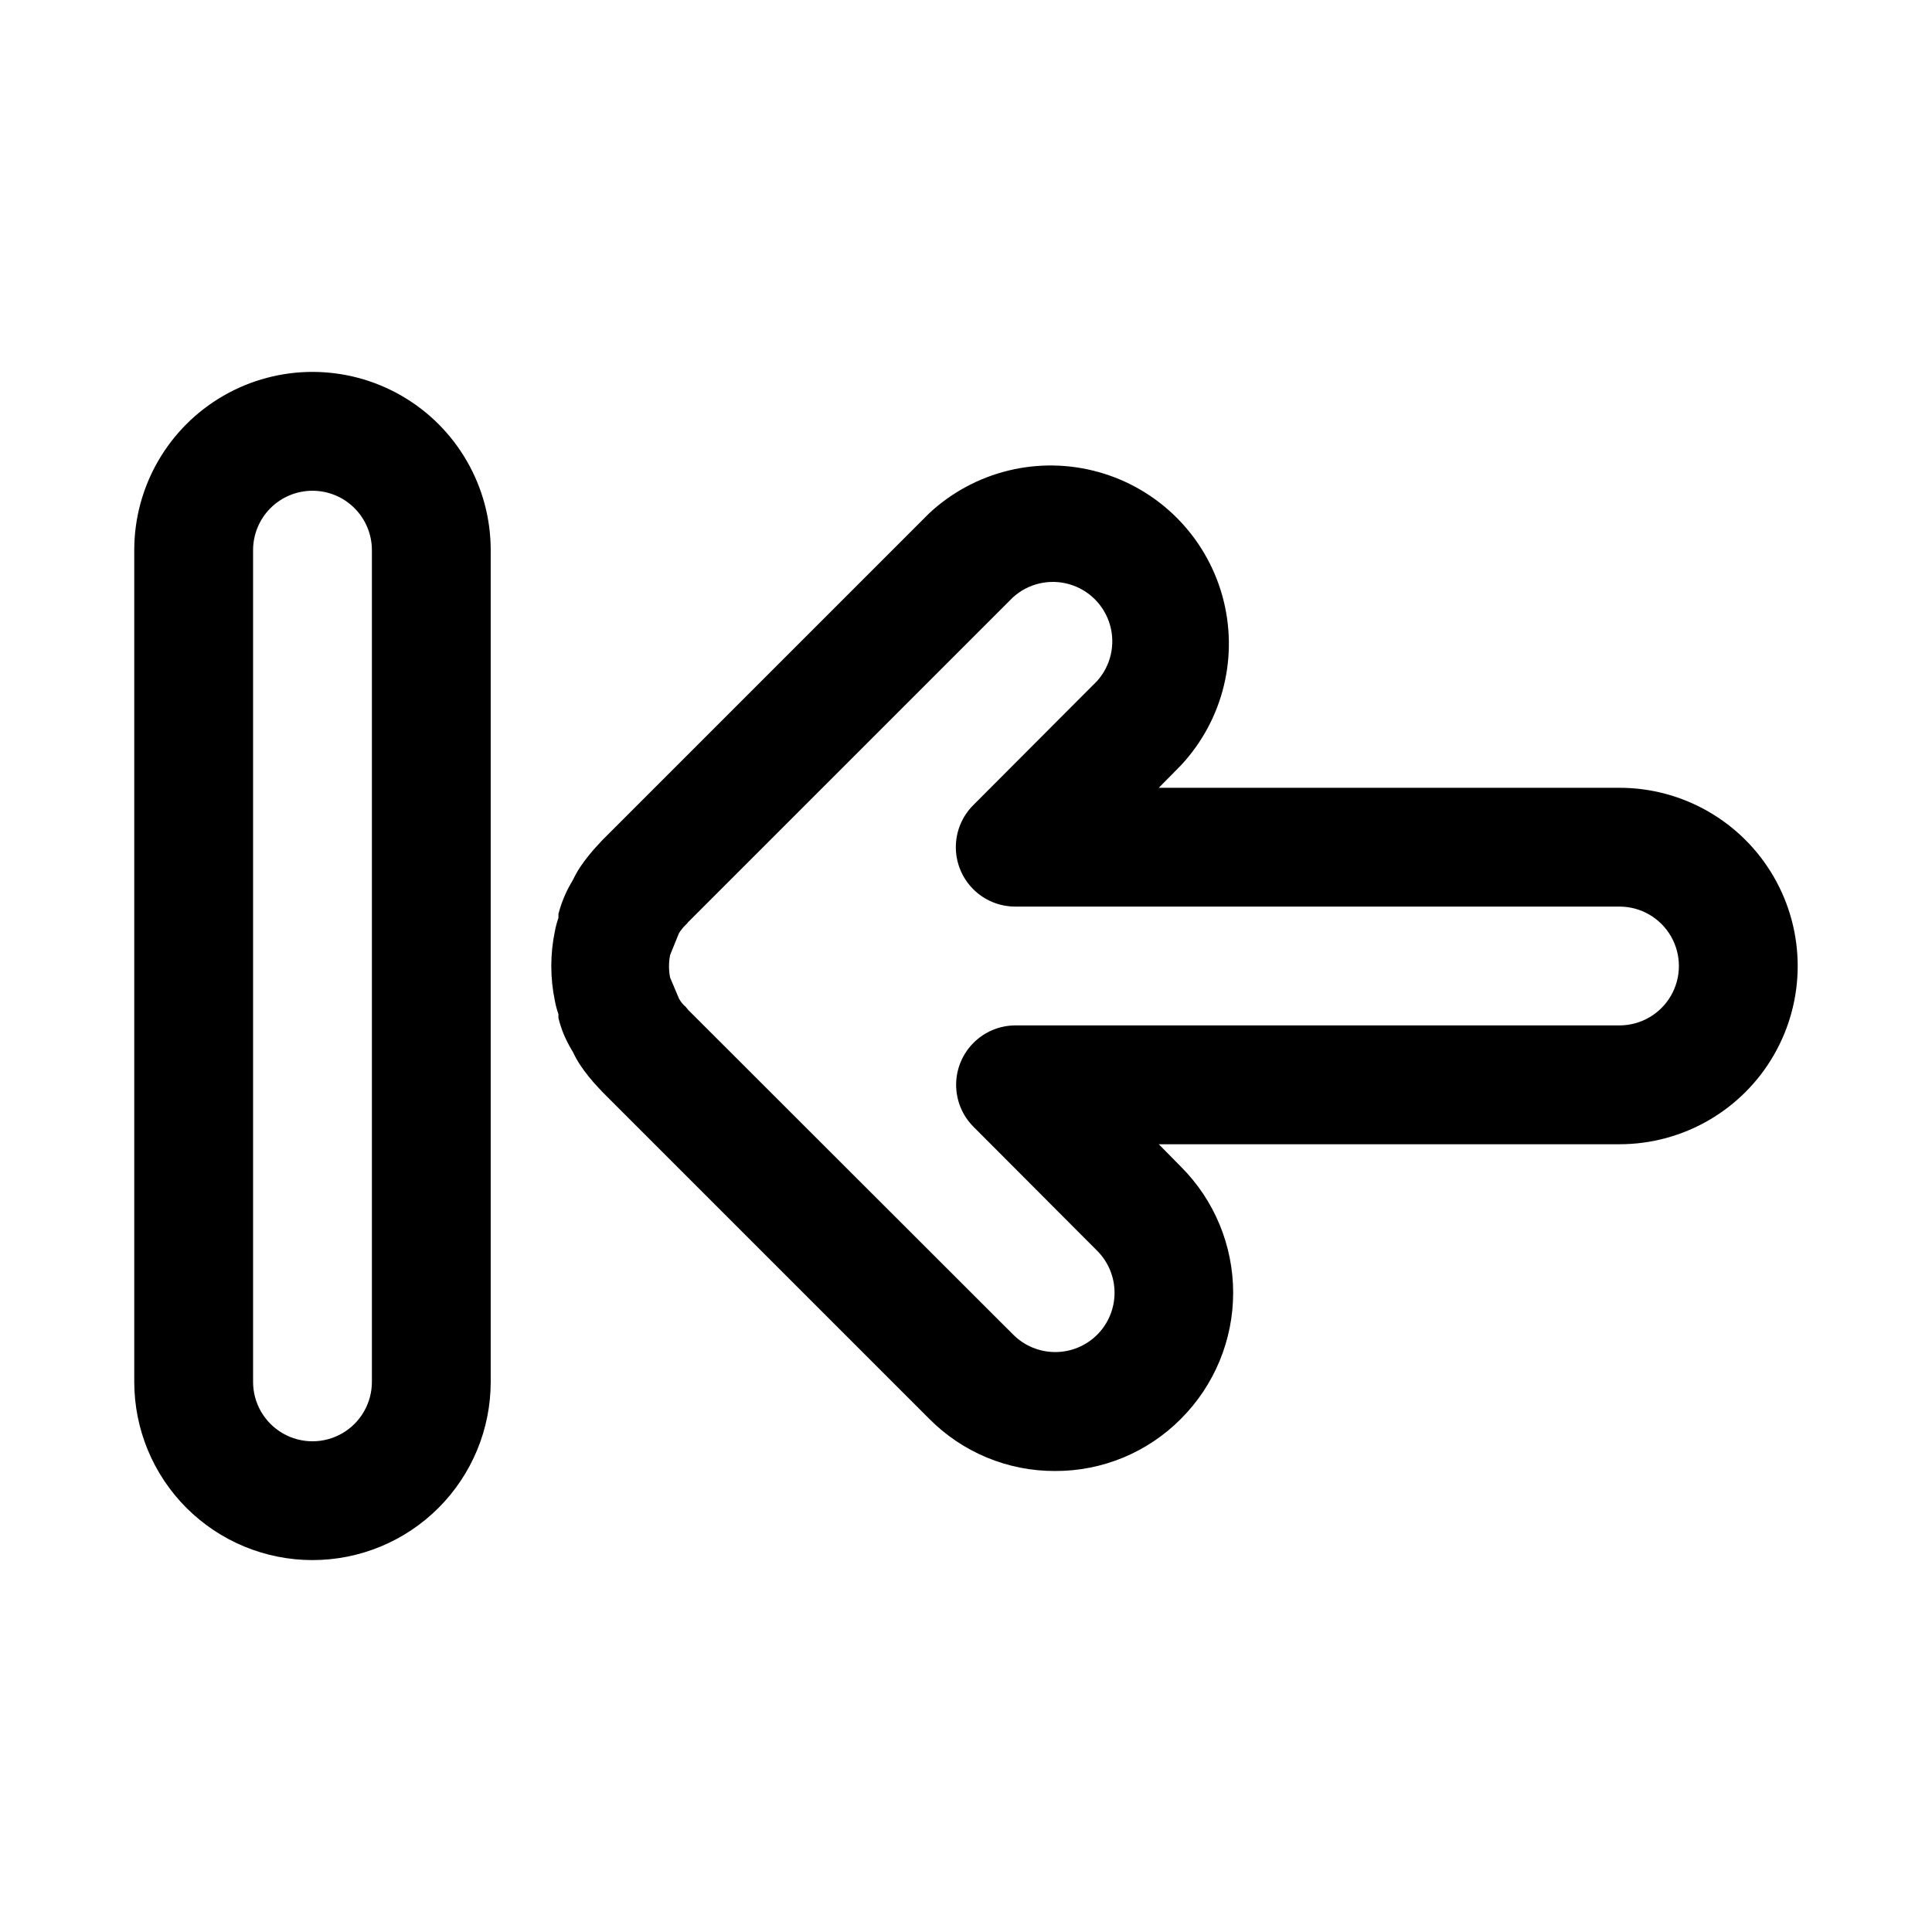
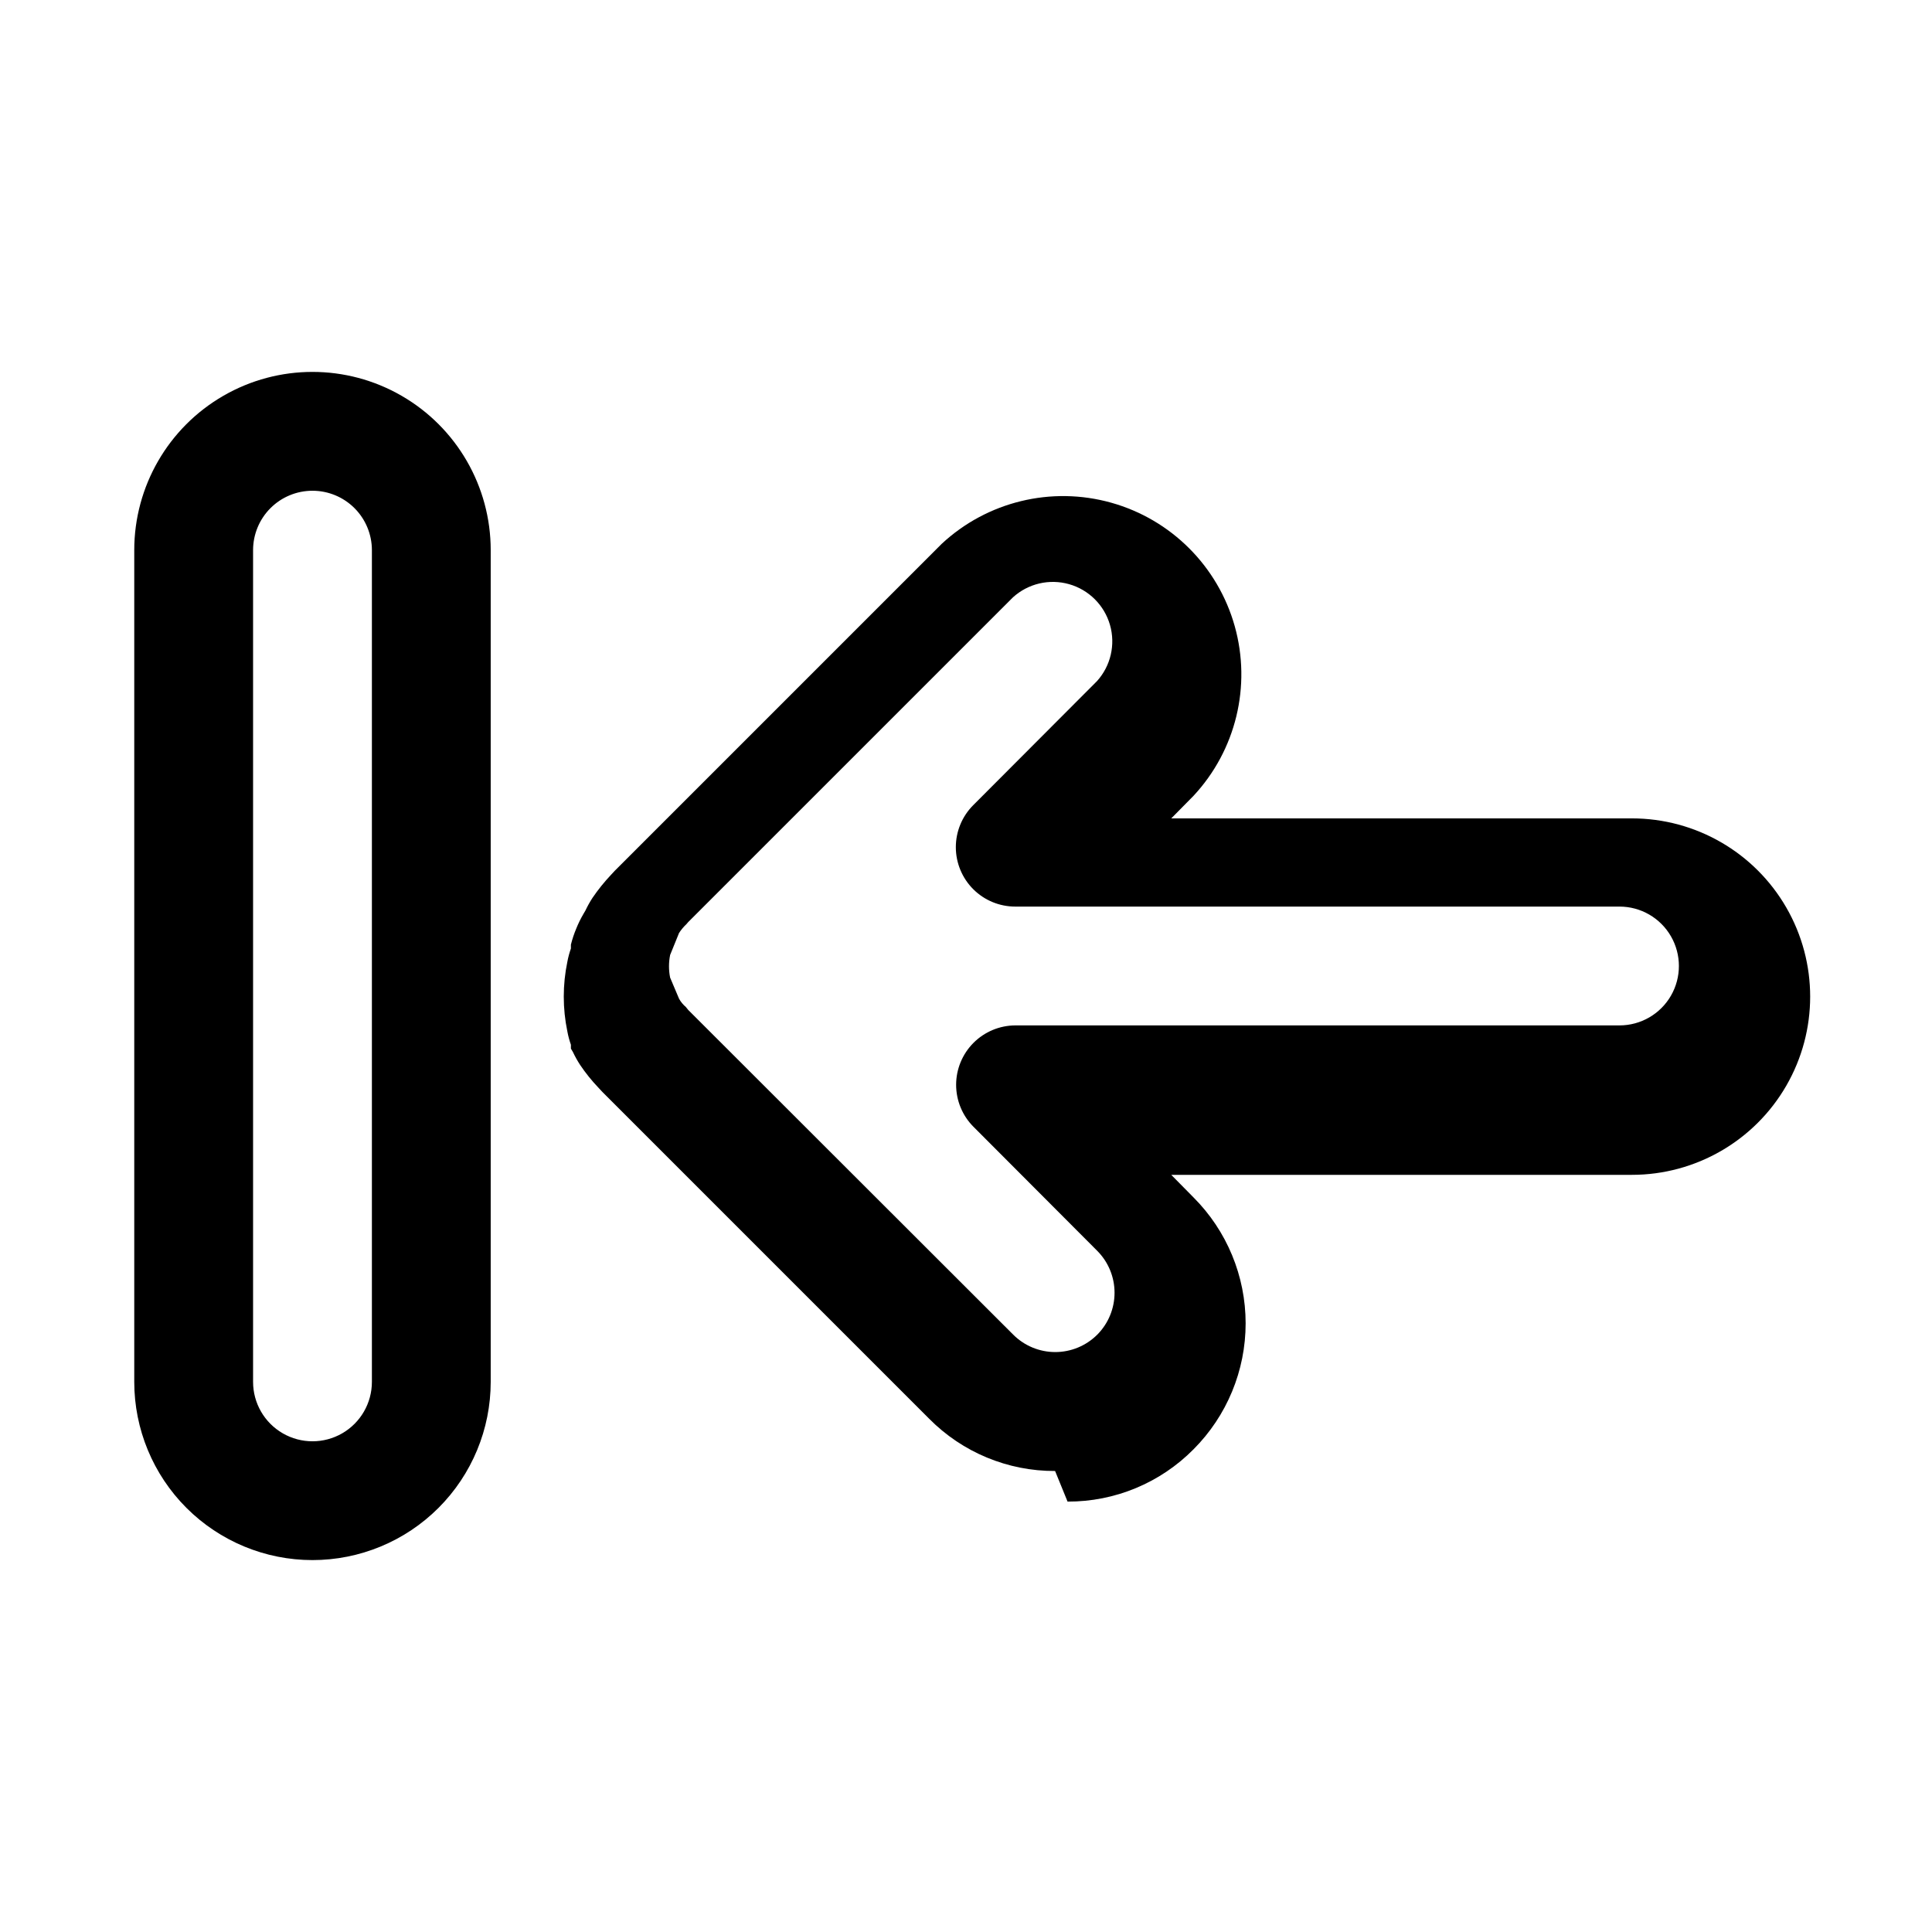
<svg xmlns="http://www.w3.org/2000/svg" fill="#000000" width="800px" height="800px" version="1.1" viewBox="144 144 512 512">
-   <path d="m226.81 557.44c-12.523 0-24.539-4.977-33.398-13.832-8.855-8.859-13.832-20.871-13.832-33.398v-220.42c0-16.875 9.004-32.465 23.617-40.902s32.617-8.438 47.23 0c14.613 8.438 23.617 24.027 23.617 40.902v220.42c0 12.527-4.977 24.539-13.836 33.398-8.855 8.855-20.871 13.832-33.398 13.832zm0-283.39v0.004c-4.176 0-8.18 1.656-11.133 4.609-2.949 2.953-4.609 6.957-4.609 11.133v220.42c0 5.625 3 10.82 7.871 13.633s10.875 2.812 15.746 0 7.871-8.008 7.871-13.633v-220.42c0-4.176-1.66-8.18-4.613-11.133-2.953-2.953-6.957-4.609-11.133-4.609zm196.8 259.78c-12.535 0.051-24.562-4.945-33.375-13.855l-86.594-86.594-1.023-1.102c-1.797-1.879-3.43-3.906-4.879-6.062-0.707-1.082-1.34-2.215-1.891-3.383l-0.551-0.945c-0.707-1.219-1.34-2.481-1.891-3.777-0.578-1.406-1.051-2.856-1.414-4.332v-1.023c-0.406-1.152-0.723-2.336-0.945-3.543-1.262-6.074-1.262-12.344 0-18.418 0.223-1.203 0.539-2.391 0.945-3.543v-1.023c0.363-1.449 0.836-2.871 1.414-4.25 0.535-1.332 1.168-2.621 1.891-3.859l0.551-0.945c0.551-1.168 1.184-2.301 1.891-3.383 1.465-2.144 3.098-4.172 4.879-6.062l1.023-1.102 86.594-86.594c12.055-11.23 29.094-15.371 44.957-10.918 15.867 4.449 28.266 16.848 32.719 32.715 4.449 15.867 0.312 32.902-10.922 44.961l-5.902 5.984 122.09-0.004c16.875 0 32.465 9.004 40.902 23.617 8.438 14.613 8.438 32.617 0 47.23s-24.027 23.617-40.902 23.617h-122.09l5.902 5.984c8.844 8.855 13.812 20.859 13.812 33.375s-4.969 24.523-13.812 33.379c-8.816 8.91-20.844 13.906-33.379 13.855zm-97.219-122.18 86.121 86.043c2.953 2.957 6.961 4.617 11.137 4.617 4.18 0 8.188-1.66 11.141-4.617 2.934-2.949 4.578-6.941 4.578-11.102s-1.645-8.148-4.578-11.098l-32.828-32.906c-2.934-2.953-4.578-6.945-4.578-11.109 0.004-4.16 1.656-8.152 4.594-11.102s6.922-4.613 11.086-4.633h160.12c5.625 0 10.82-3 13.633-7.871s2.812-10.875 0-15.746-8.008-7.871-13.633-7.871h-160.12c-4.172 0.004-8.176-1.648-11.129-4.594-2.953-2.945-4.617-6.941-4.629-11.113-0.008-4.172 1.637-8.176 4.578-11.137l32.828-32.906c3.644-4.035 4.949-9.672 3.445-14.898-1.504-5.231-5.602-9.312-10.836-10.797s-10.863-0.164-14.887 3.5l-86.043 86.039-0.473 0.551c-0.75 0.703-1.41 1.496-1.969 2.363l-2.363 5.824h0.004c-0.395 1.977-0.395 4.008 0 5.984l2.363 5.59-0.004-0.004c0.465 0.84 1.078 1.586 1.812 2.207z" />
+   <path d="m226.81 557.44c-12.523 0-24.539-4.977-33.398-13.832-8.855-8.859-13.832-20.871-13.832-33.398v-220.42c0-16.875 9.004-32.465 23.617-40.902s32.617-8.438 47.23 0c14.613 8.438 23.617 24.027 23.617 40.902v220.42c0 12.527-4.977 24.539-13.836 33.398-8.855 8.855-20.871 13.832-33.398 13.832zm0-283.39v0.004c-4.176 0-8.18 1.656-11.133 4.609-2.949 2.953-4.609 6.957-4.609 11.133v220.42c0 5.625 3 10.82 7.871 13.633s10.875 2.812 15.746 0 7.871-8.008 7.871-13.633v-220.42c0-4.176-1.66-8.18-4.613-11.133-2.953-2.953-6.957-4.609-11.133-4.609zm196.8 259.78c-12.535 0.051-24.562-4.945-33.375-13.855l-86.594-86.594-1.023-1.102c-1.797-1.879-3.43-3.906-4.879-6.062-0.707-1.082-1.34-2.215-1.891-3.383l-0.551-0.945v-1.023c-0.406-1.152-0.723-2.336-0.945-3.543-1.262-6.074-1.262-12.344 0-18.418 0.223-1.203 0.539-2.391 0.945-3.543v-1.023c0.363-1.449 0.836-2.871 1.414-4.25 0.535-1.332 1.168-2.621 1.891-3.859l0.551-0.945c0.551-1.168 1.184-2.301 1.891-3.383 1.465-2.144 3.098-4.172 4.879-6.062l1.023-1.102 86.594-86.594c12.055-11.23 29.094-15.371 44.957-10.918 15.867 4.449 28.266 16.848 32.719 32.715 4.449 15.867 0.312 32.902-10.922 44.961l-5.902 5.984 122.09-0.004c16.875 0 32.465 9.004 40.902 23.617 8.438 14.613 8.438 32.617 0 47.23s-24.027 23.617-40.902 23.617h-122.09l5.902 5.984c8.844 8.855 13.812 20.859 13.812 33.375s-4.969 24.523-13.812 33.379c-8.816 8.91-20.844 13.906-33.379 13.855zm-97.219-122.18 86.121 86.043c2.953 2.957 6.961 4.617 11.137 4.617 4.18 0 8.188-1.66 11.141-4.617 2.934-2.949 4.578-6.941 4.578-11.102s-1.645-8.148-4.578-11.098l-32.828-32.906c-2.934-2.953-4.578-6.945-4.578-11.109 0.004-4.16 1.656-8.152 4.594-11.102s6.922-4.613 11.086-4.633h160.12c5.625 0 10.82-3 13.633-7.871s2.812-10.875 0-15.746-8.008-7.871-13.633-7.871h-160.12c-4.172 0.004-8.176-1.648-11.129-4.594-2.953-2.945-4.617-6.941-4.629-11.113-0.008-4.172 1.637-8.176 4.578-11.137l32.828-32.906c3.644-4.035 4.949-9.672 3.445-14.898-1.504-5.231-5.602-9.312-10.836-10.797s-10.863-0.164-14.887 3.5l-86.043 86.039-0.473 0.551c-0.75 0.703-1.41 1.496-1.969 2.363l-2.363 5.824h0.004c-0.395 1.977-0.395 4.008 0 5.984l2.363 5.59-0.004-0.004c0.465 0.84 1.078 1.586 1.812 2.207z" />
</svg>